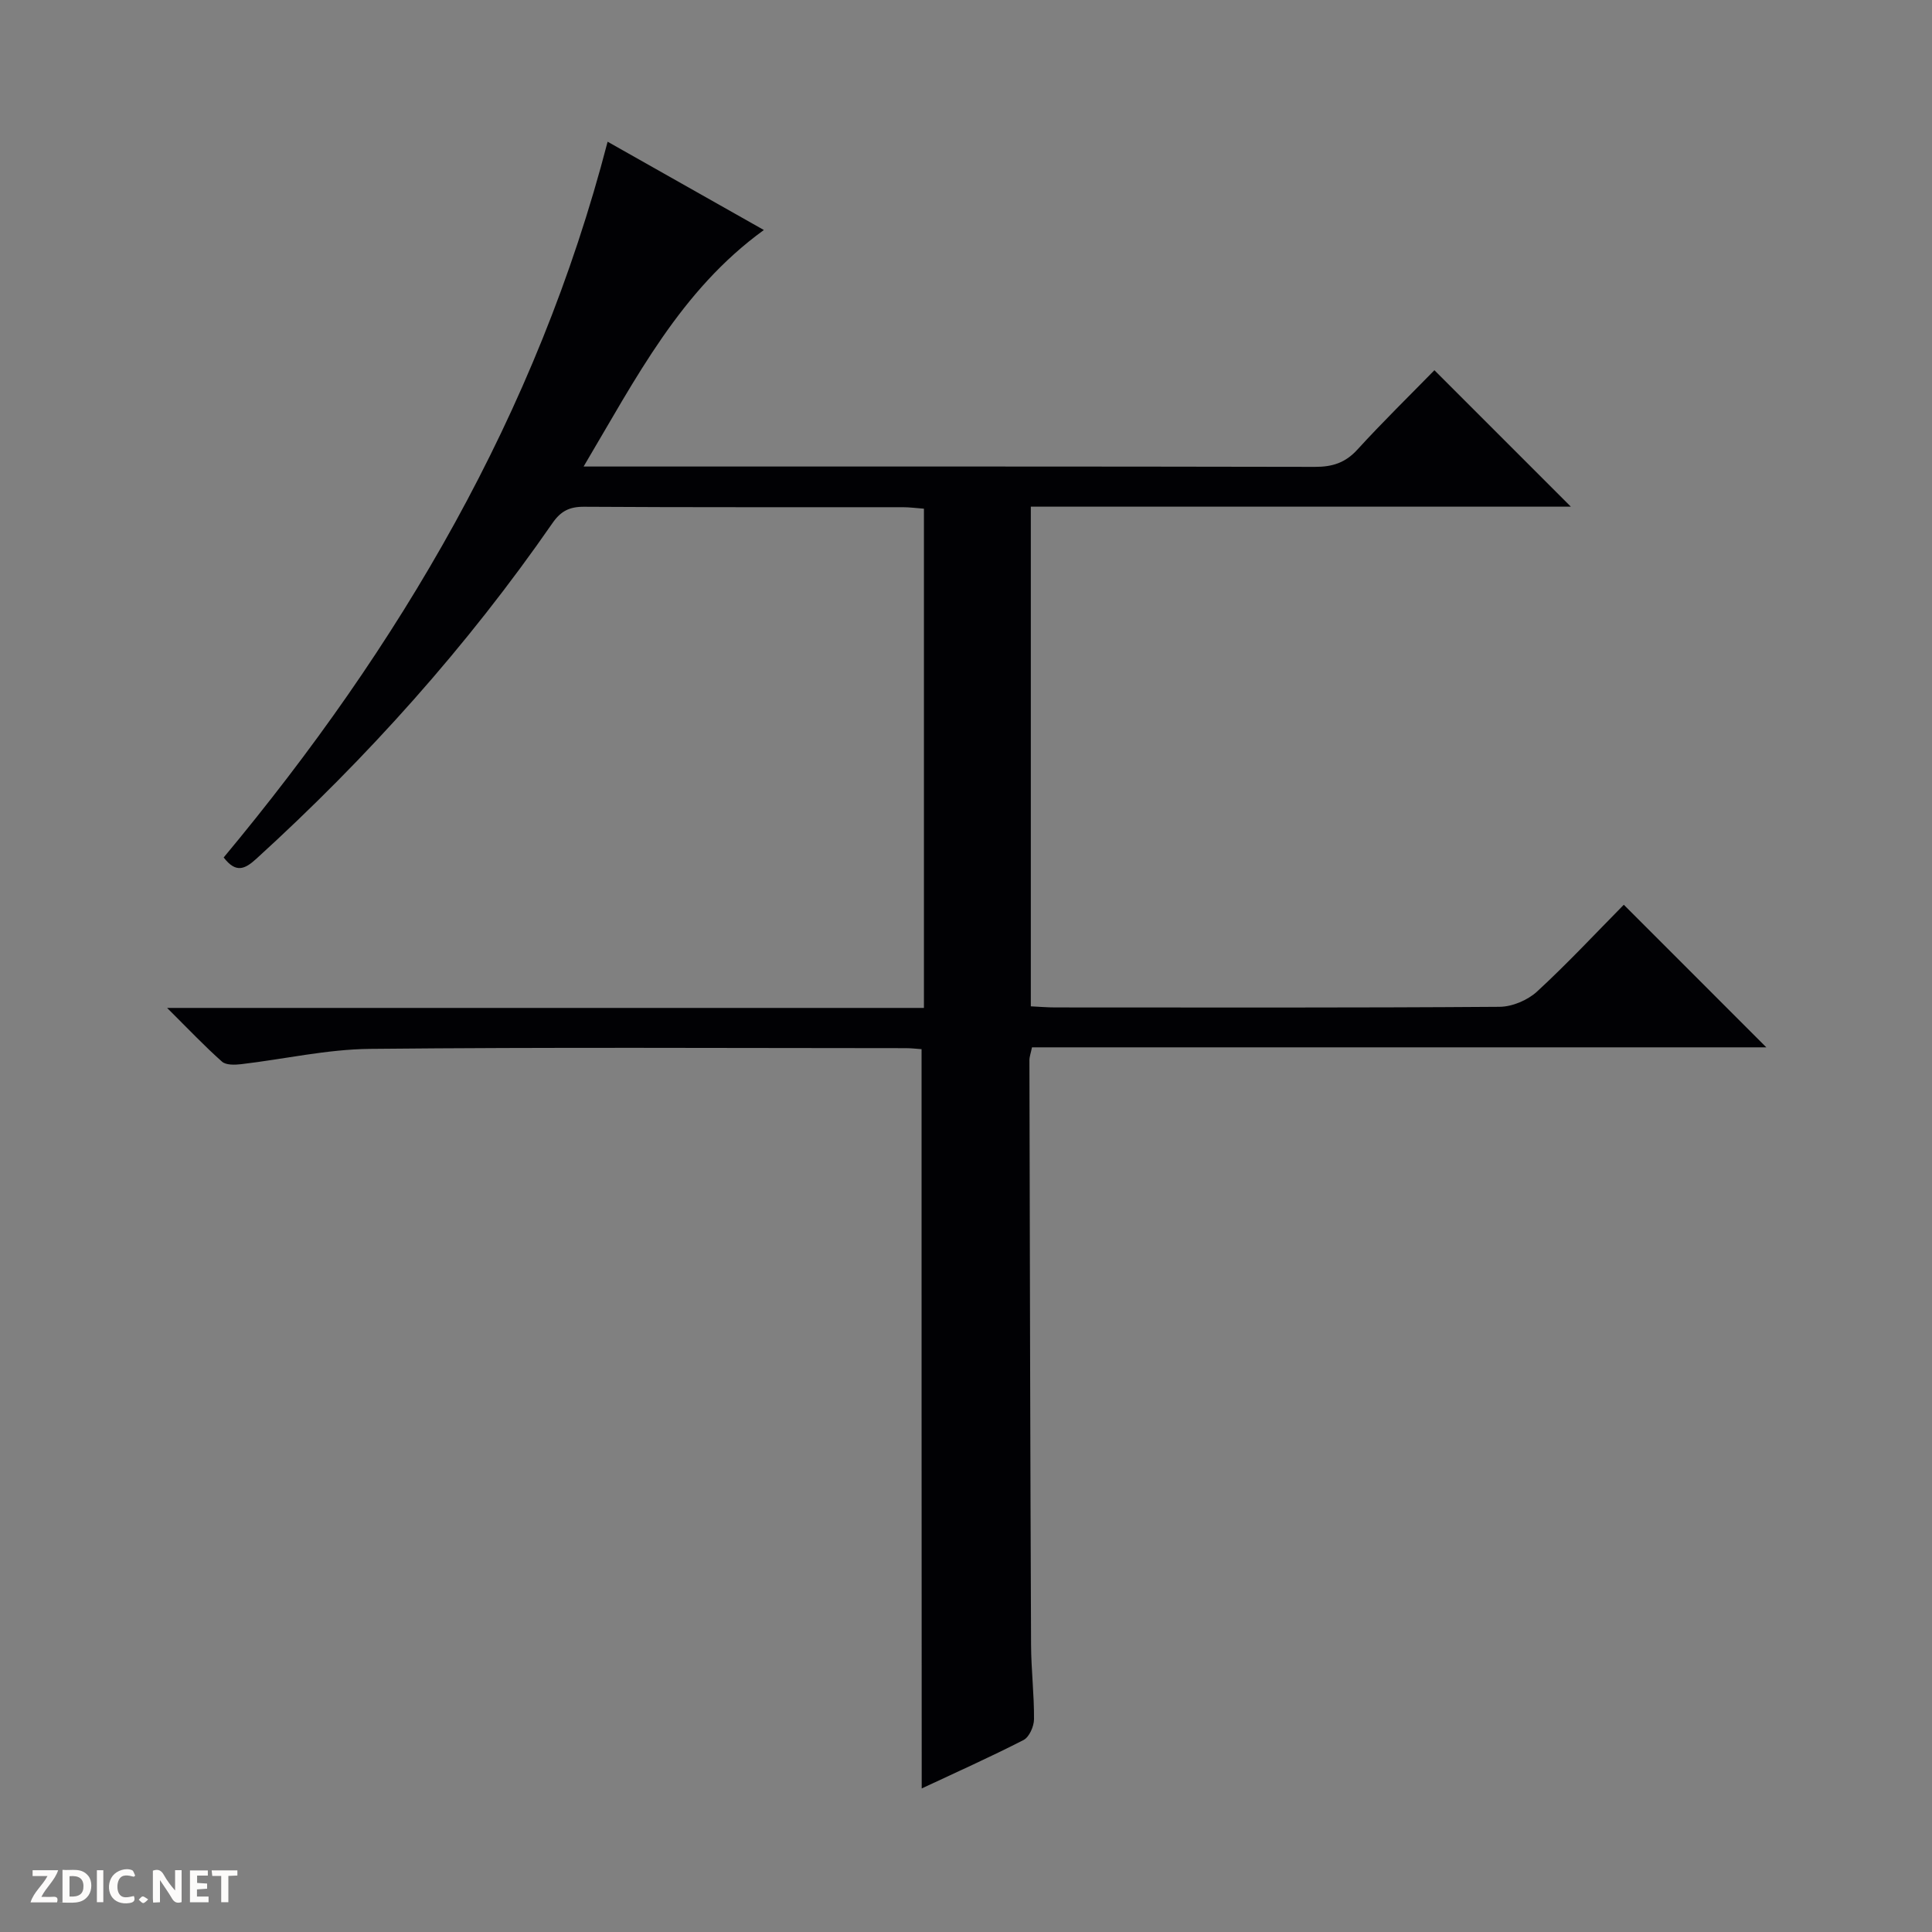
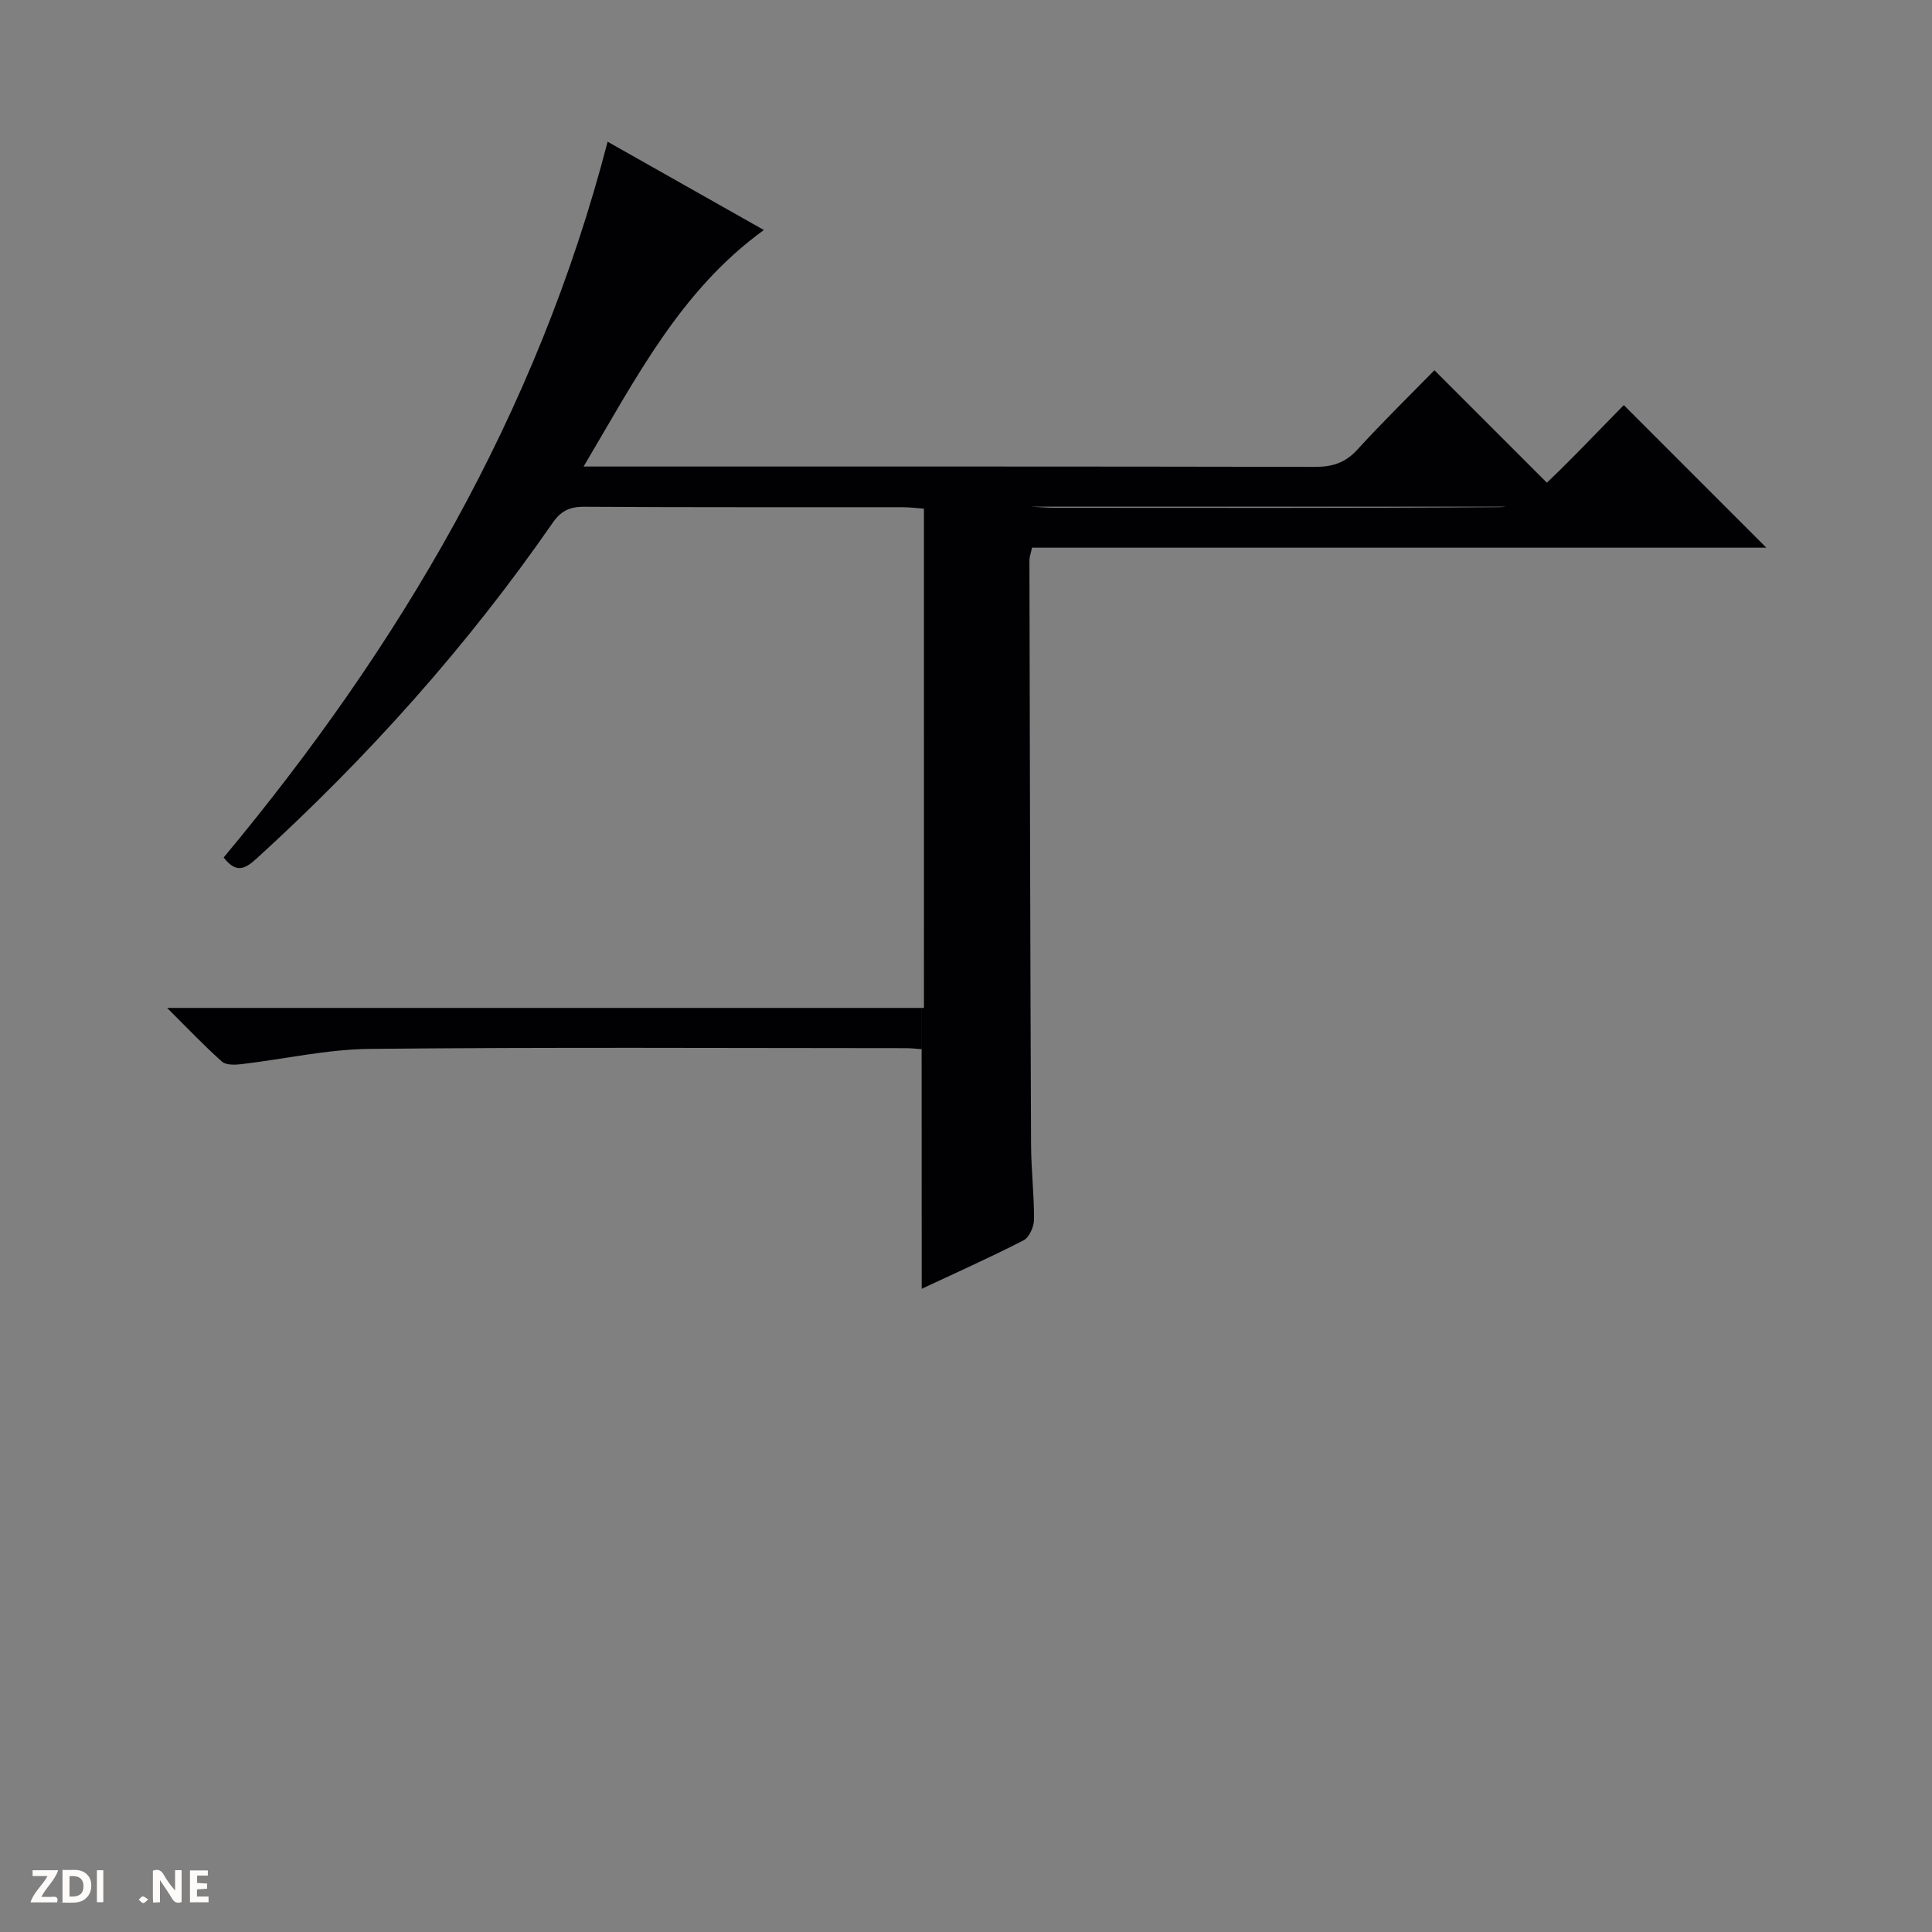
<svg xmlns="http://www.w3.org/2000/svg" enable-background="new 0 0 400 400" viewBox="0 0 400 400">
  <rect x="0" y="0" width="400" height="400" fill="#808080" stroke="none" />
  <g fill="#fcfbfa">
    <path d="m37.59 393.81c-.92.31-1.52.05-2-.78-.7-1.2-1.52-2.34-2.47-3.78v4.59c-.55.03-.95.05-1.41.07-.03-.37-.06-.64-.06-.91 0-1.91 0-3.81 0-5.7 1.13-.41 1.77-.03 2.29.91.62 1.11 1.38 2.14 2.31 3.19v-4.2h1.35v6.61z" />
    <path d="m12.94 393.88v-6.75c1.9.19 3.93-.54 5.37 1.29.8 1.01.78 2.88.03 3.97-1.37 1.97-3.4 1.51-6.4 1.49m2.45-1.22c2.04.12 2.92-.58 2.89-2.21-.03-1.51-.98-2.19-2.89-2z" />
    <path d="m11.81 393.87h-5.49c.68-2.18 2.47-3.48 3.51-5.45h-3.08v-1.21h5.29c-.71 2.13-2.44 3.48-3.47 5.51.86 0 1.63.04 2.39-.01.79-.05 1.14.21.85 1.16" />
    <path d="m39.33 393.86v-6.61h3.7v1.07h-2.22v1.52c.68.04 1.34.09 2.07.13v1.07c-.72.05-1.38.09-2.1.14v1.48h2.4v1.19h-3.85z" />
-     <path d="m27.71 388.56c-1.15-.3-2.46-.61-3.1.64-.37.73-.41 1.93-.06 2.67.63 1.35 1.99.93 3.17.68.35.94-.01 1.32-.93 1.46-1.62.25-3.05-.27-3.76-1.48-.73-1.24-.6-3.03.31-4.17.88-1.11 2.71-1.7 4-1.16.32.13.44.74.65 1.12-.1.08-.19.16-.28.24" />
-     <path d="m49.15 387.24v1.07c-.59.02-1.17.05-1.87.08v5.44h-1.48v-5.44h-1.85c-.05-.4-.08-.73-.13-1.15z" />
    <path d="m20.06 387.21h1.33v6.62h-1.33z" />
    <path d="m30.68 393.25c-.39.38-.8.79-1.05.76-.32-.05-.6-.45-.9-.7.26-.24.51-.64.8-.67.29-.04.62.3 1.15.61" />
  </g>
-   <path d="m190.8 217.22c-.94-.06-2.08-.21-3.22-.21-37-.01-74-.22-111 .15-8.9.09-17.77 2.13-26.67 3.17-1.31.15-3.13.21-3.96-.54-3.57-3.17-6.87-6.65-11.35-11.11h156.69c0-34.82 0-68.91 0-103.36-1.52-.11-2.95-.31-4.38-.31-22-.02-44 .05-66-.09-3.02-.02-4.81.91-6.51 3.36-17.71 25.57-38.34 48.59-61.33 69.52-2.39 2.18-4.23 3.02-6.76-.27 36.35-43.65 64.84-91.74 79.49-148.19 11.01 6.22 21.47 12.13 32.35 18.28-17.28 12.53-26.44 30.63-37.32 48.97h6.41c48.33 0 96.66-.03 145 .07 3.6.01 6.28-.83 8.77-3.55 5.26-5.76 10.84-11.21 15.97-16.46 9.67 9.68 18.9 18.9 28.25 28.25-37.03 0-74.25 0-111.81 0v103.45c1.8.09 3.43.23 5.06.23 30.67.01 61.33.09 92-.13 2.62-.02 5.8-1.37 7.75-3.16 6.35-5.85 12.24-12.18 17.96-17.97 10.07 10.07 19.76 19.77 29.51 29.52-50.4 0-101.13 0-152.04 0-.23 1.15-.53 1.92-.53 2.69.09 40.33.17 80.66.34 120.98.02 5.15.65 10.3.61 15.45-.01 1.48-.99 3.7-2.18 4.3-6.91 3.54-14.01 6.71-21.07 10.02-.03-51.22-.03-102.04-.03-153.06z" fill="#010104" />
+   <path d="m190.8 217.22c-.94-.06-2.08-.21-3.22-.21-37-.01-74-.22-111 .15-8.9.09-17.77 2.13-26.67 3.17-1.31.15-3.13.21-3.96-.54-3.57-3.17-6.87-6.65-11.35-11.11h156.69c0-34.82 0-68.91 0-103.36-1.52-.11-2.95-.31-4.38-.31-22-.02-44 .05-66-.09-3.02-.02-4.81.91-6.51 3.36-17.71 25.57-38.34 48.59-61.33 69.52-2.39 2.18-4.23 3.02-6.76-.27 36.35-43.65 64.84-91.74 79.49-148.19 11.01 6.22 21.47 12.13 32.35 18.28-17.28 12.53-26.44 30.63-37.32 48.97h6.41c48.33 0 96.66-.03 145 .07 3.6.01 6.28-.83 8.77-3.55 5.26-5.76 10.84-11.21 15.97-16.46 9.67 9.68 18.9 18.9 28.25 28.25-37.03 0-74.25 0-111.81 0c1.8.09 3.43.23 5.06.23 30.67.01 61.33.09 92-.13 2.62-.02 5.8-1.37 7.75-3.16 6.35-5.85 12.24-12.18 17.96-17.97 10.07 10.07 19.76 19.77 29.51 29.52-50.4 0-101.13 0-152.04 0-.23 1.15-.53 1.92-.53 2.69.09 40.33.17 80.66.34 120.98.02 5.15.65 10.3.61 15.45-.01 1.48-.99 3.7-2.18 4.3-6.91 3.54-14.01 6.71-21.07 10.02-.03-51.22-.03-102.04-.03-153.06z" fill="#010104" />
</svg>